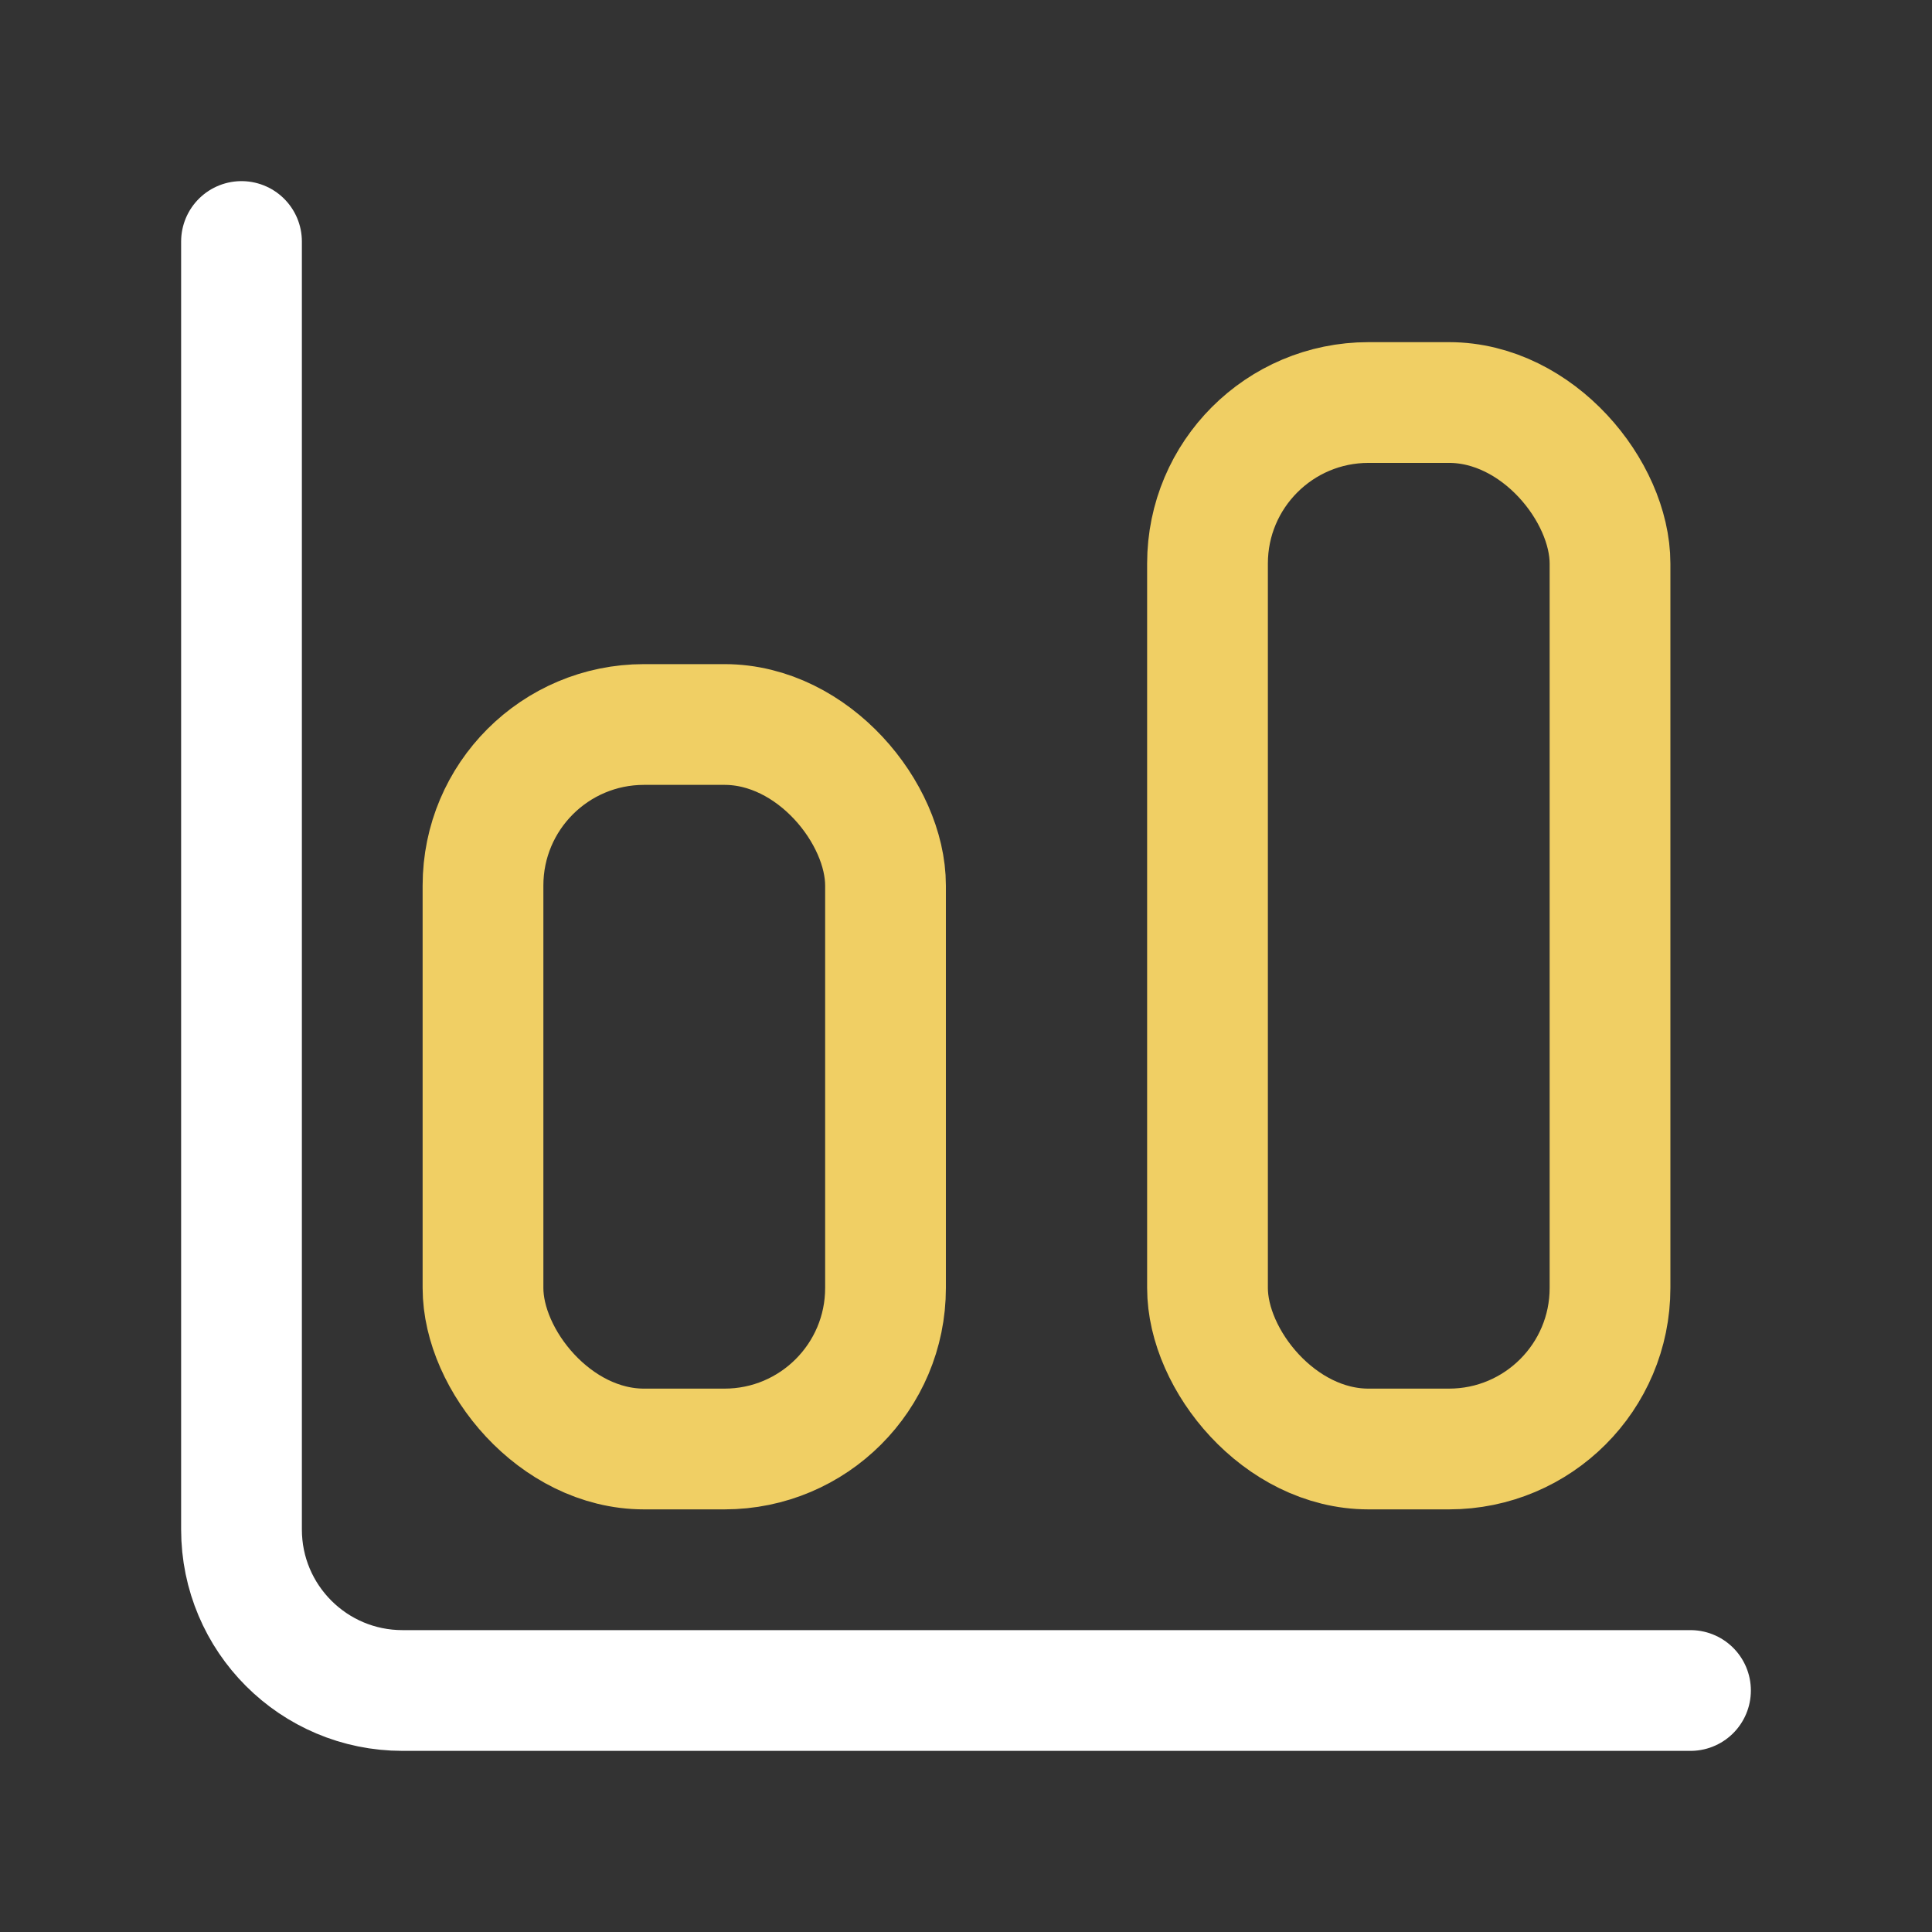
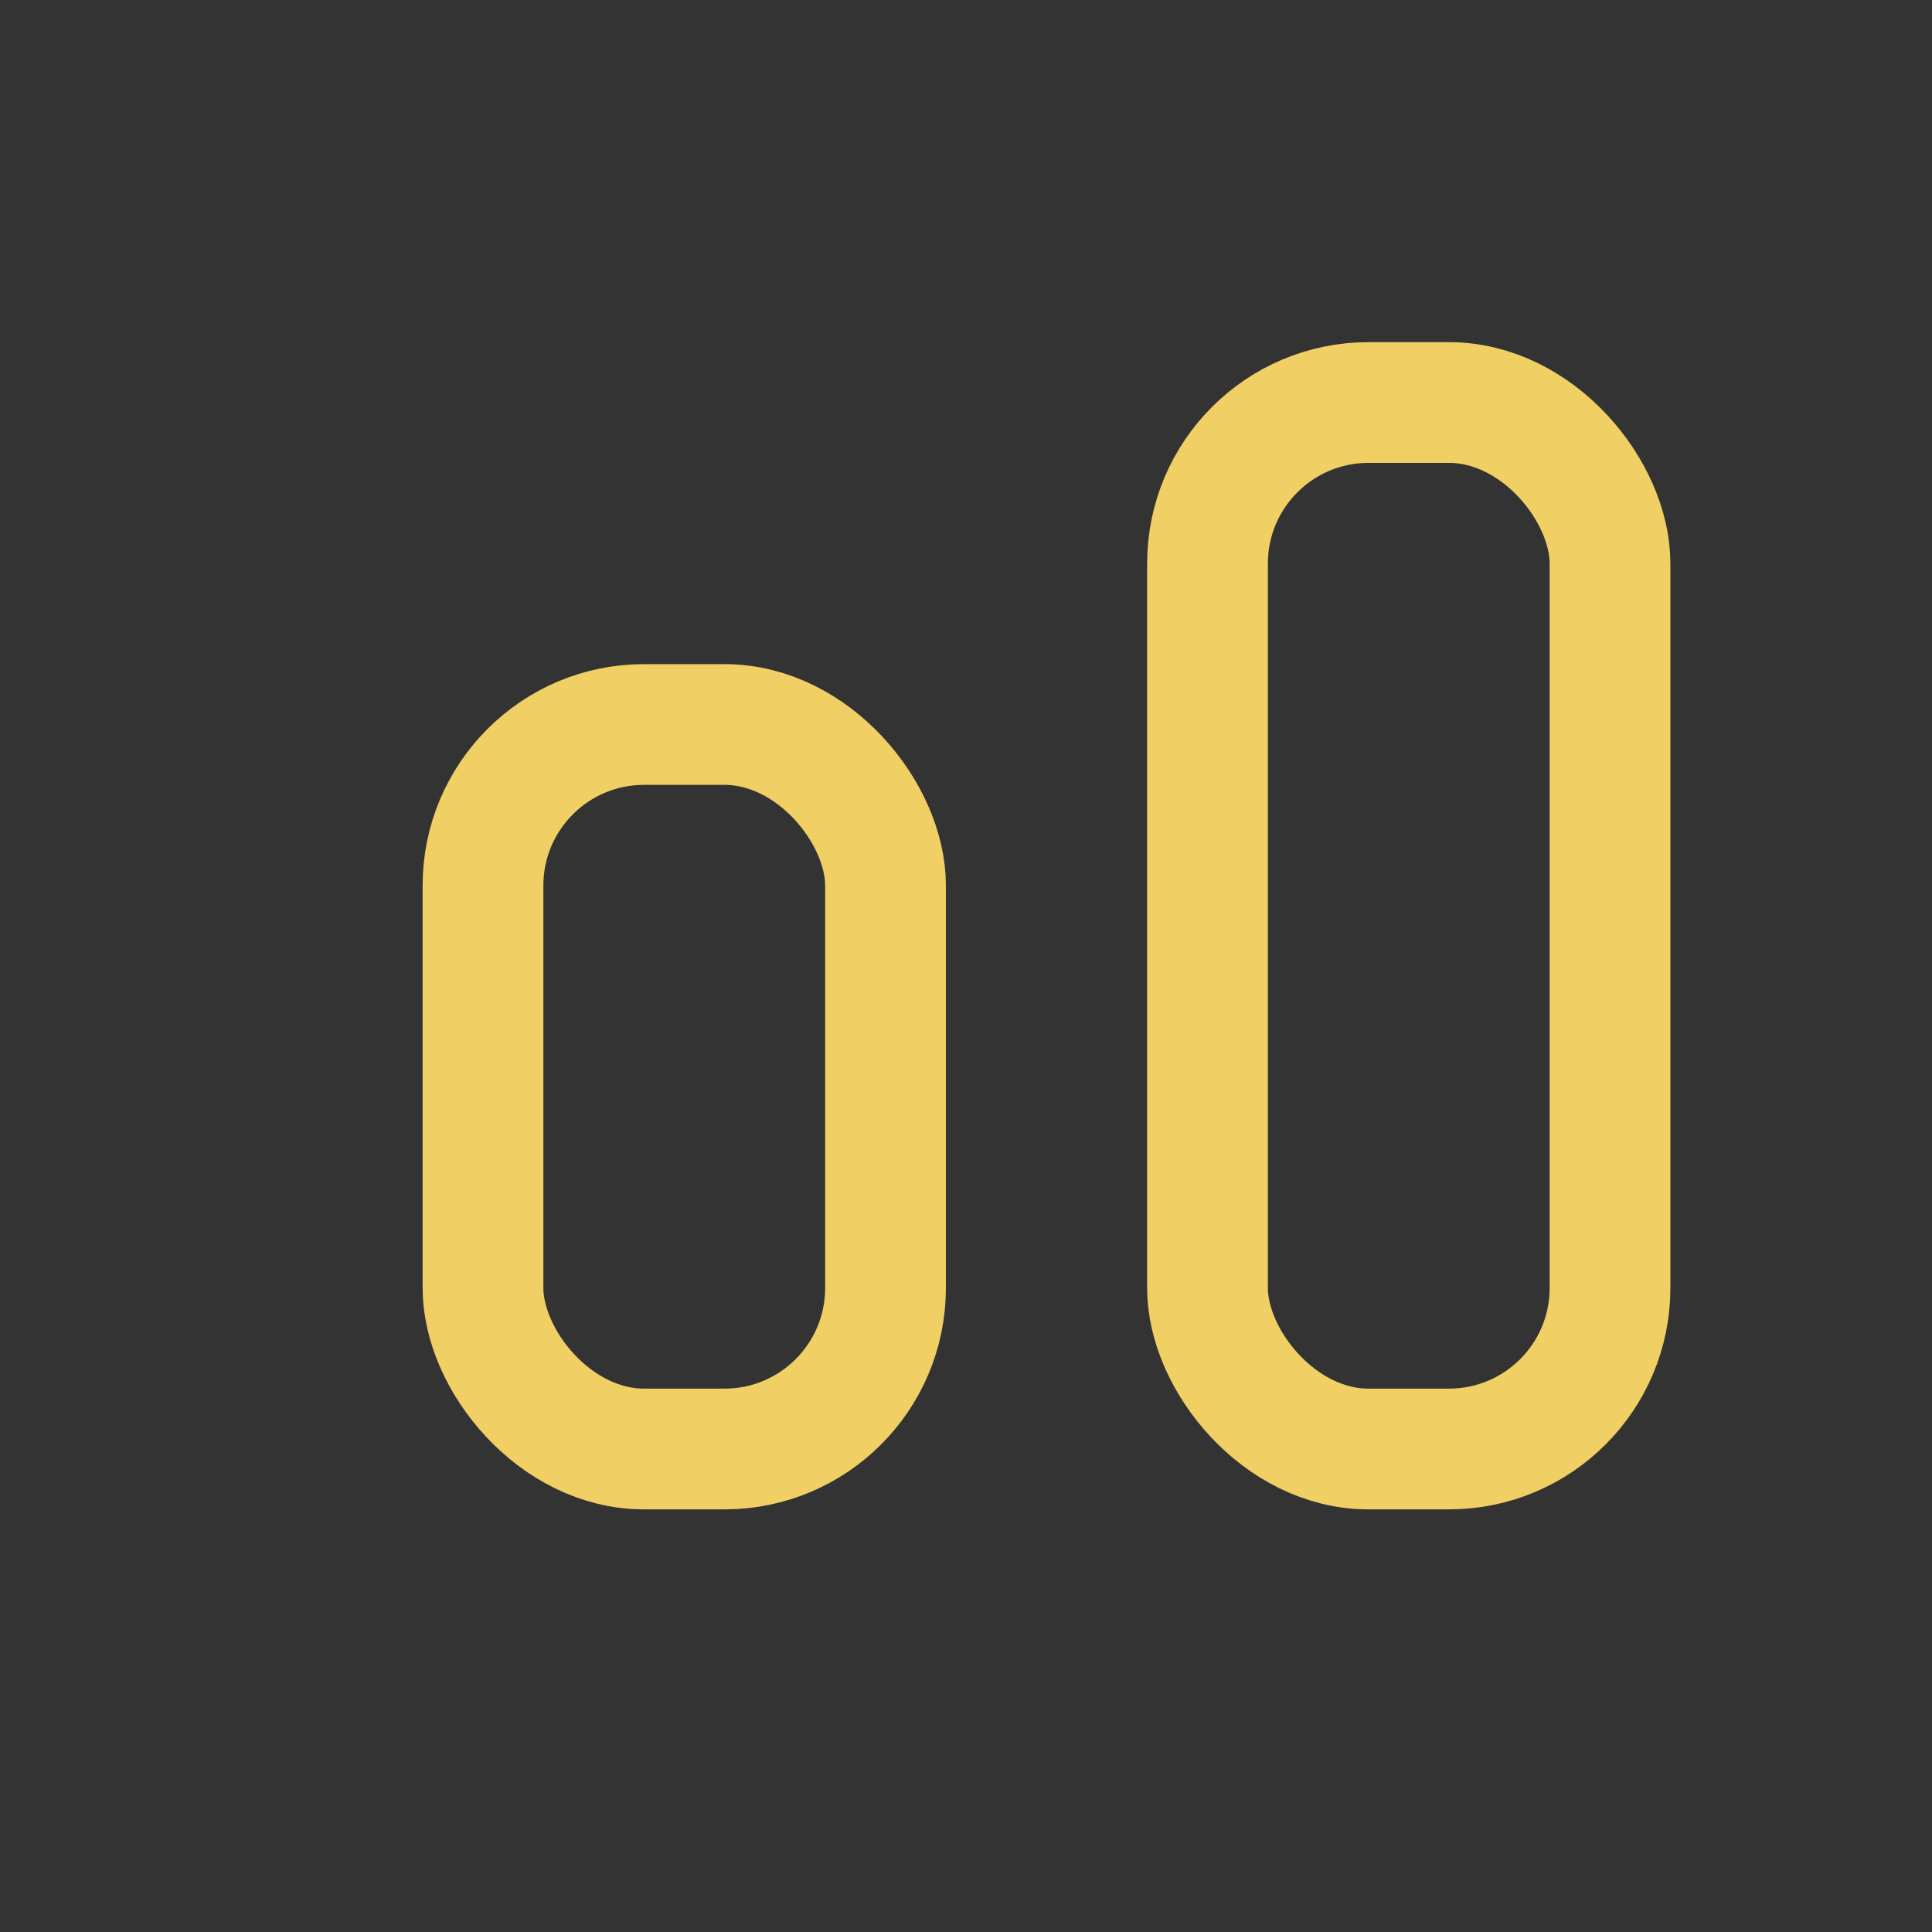
<svg xmlns="http://www.w3.org/2000/svg" width="32" height="32" viewBox="0 0 32 32" fill="none">
  <rect x="0" y="0" width="32" height="32" fill="#333333" stroke="none" />
-   <path d="M4 4V25.333C4 26.806 5.194 28 6.667 28H28" stroke="white" stroke-width="2" stroke-linecap="round" />
  <rect x="8" y="12" width="6.667" height="12" rx="2.667" stroke="#F0CF64" stroke-width="2" />
  <rect x="20" y="6.667" width="6.667" height="17.333" rx="2.667" stroke="#F0CF64" stroke-width="2" />
</svg>